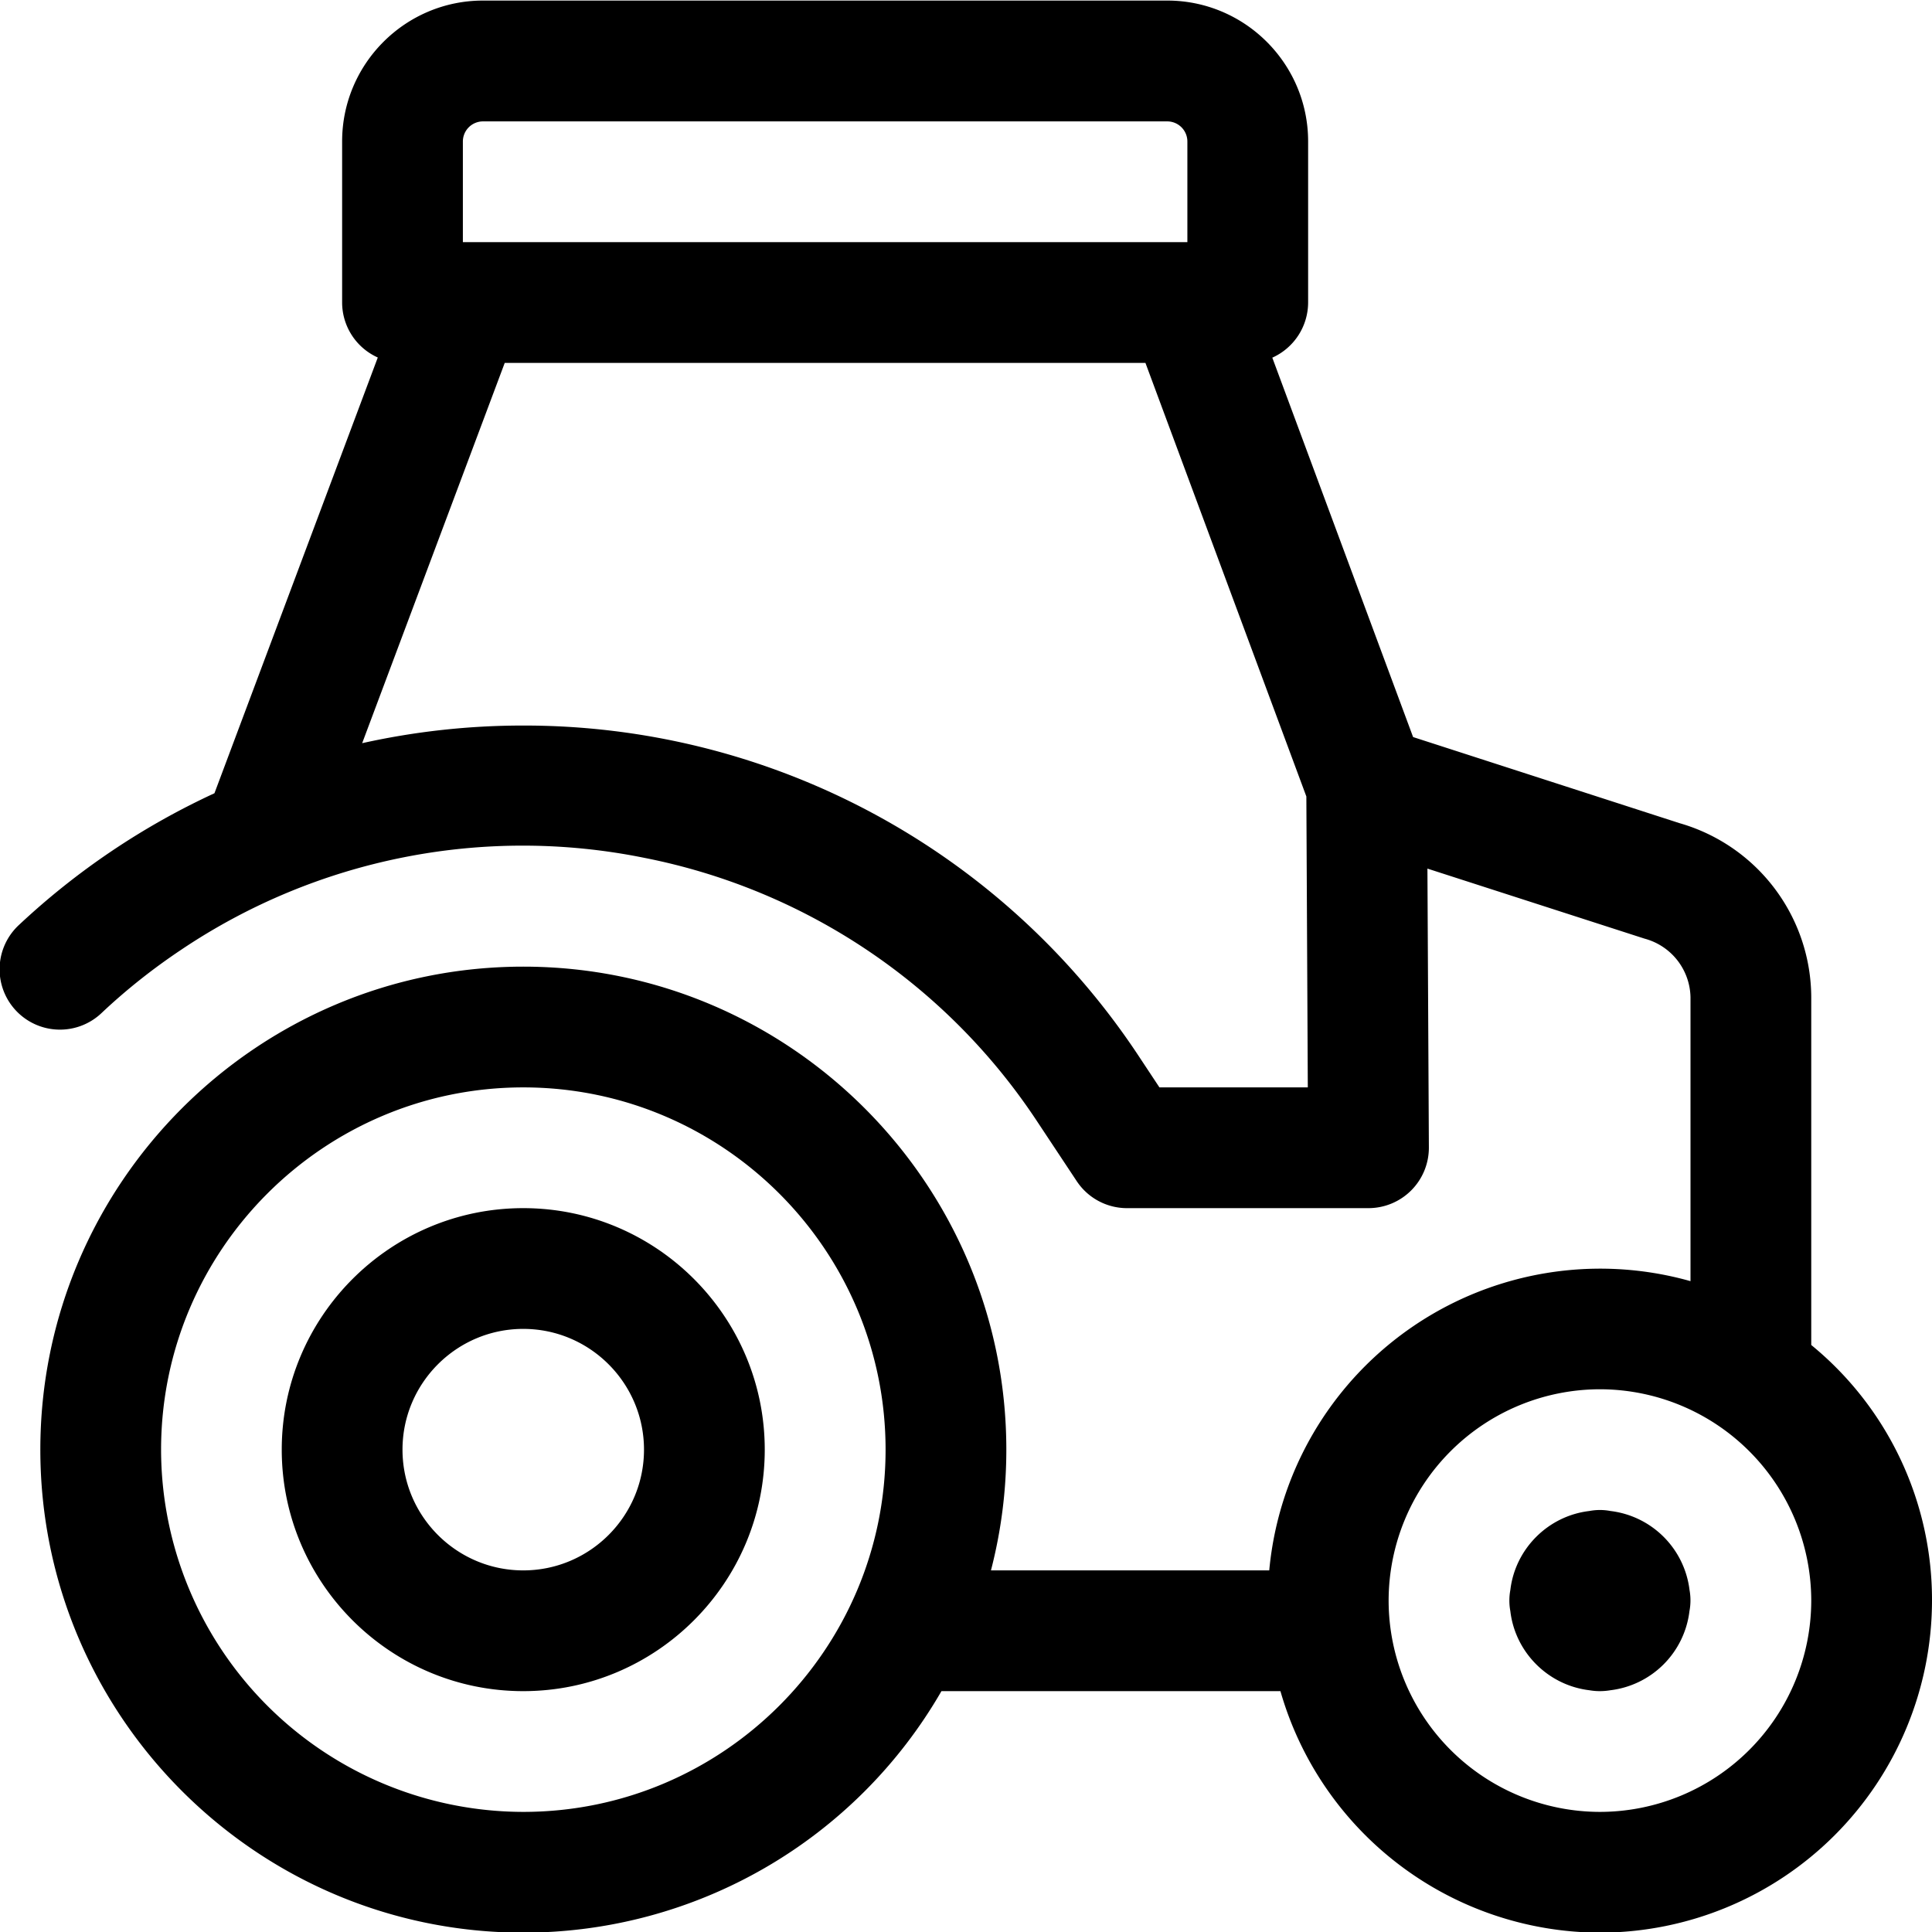
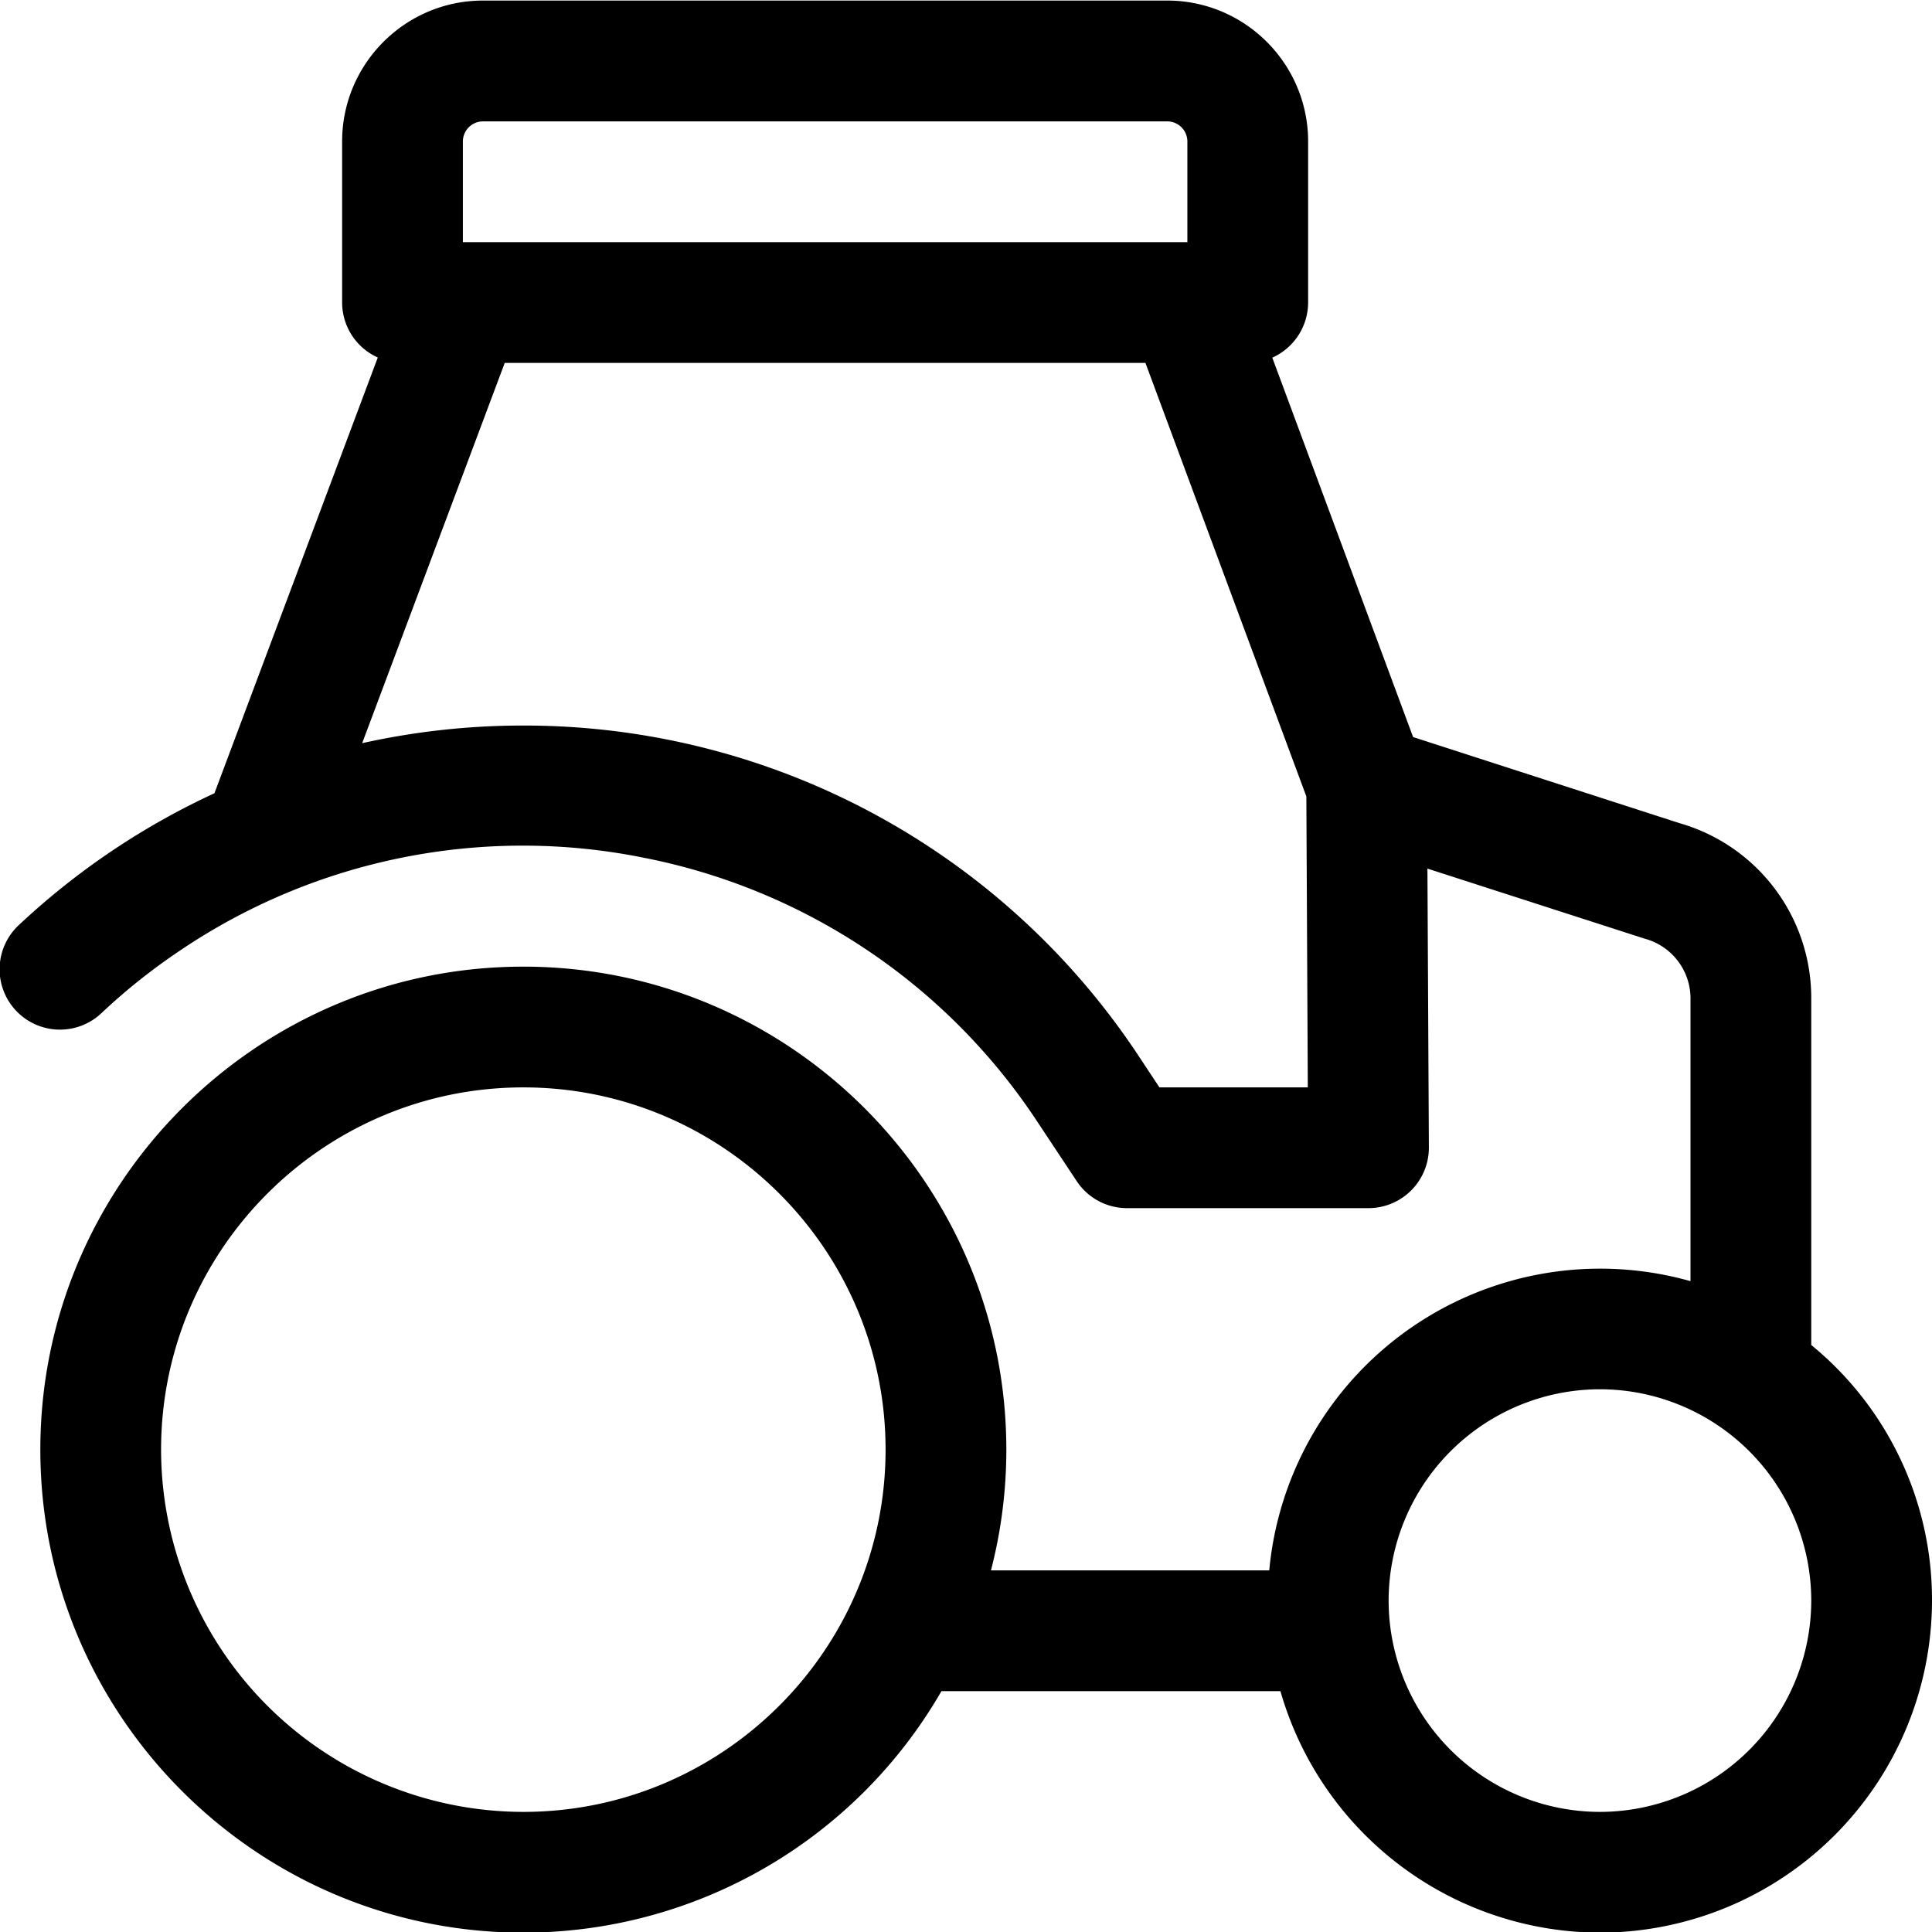
<svg xmlns="http://www.w3.org/2000/svg" fill="currentColor" viewBox="0 0 24 24" role="img">
-   <path d="M6.5 21.008c1.654 0 3-1.346 3-3s-1.346-3-3-3-3 1.346-3 3 1.346 3 3 3Zm0-4.5c.827 0 1.5.673 1.5 1.5s-.673 1.5-1.5 1.5-1.5-.673-1.5-1.5.673-1.5 1.5-1.5Zm13.374 4.5a.797.797 0 0 0 .13-.011 1.125 1.125 0 0 0 .983-.983.717.717 0 0 0 .001-.262 1.125 1.125 0 0 0-.983-.982.697.697 0 0 0-.26 0c-.513.06-.923.469-.983.982a.717.717 0 0 0 0 .262c.06.513.47.922.983.983a.764.764 0 0 0 .13.011Z" />
  <path d="M6.501 24.008a5.994 5.994 0 0 0 5.194-3h4.211a4.14 4.14 0 0 0 3.969 3A4.13 4.13 0 0 0 24 19.883a4.088 4.088 0 0 0-1.5-3.175V12.39a2.258 2.258 0 0 0-1.635-2.164l-3.311-1.07-1.749-4.713a.753.753 0 0 0 .445-.686v-2c0-.965-.785-1.75-1.75-1.75H6c-.965 0-1.75.785-1.75 1.75v2a.75.75 0 0 0 .443.684L2.664 9.854A9.173 9.173 0 0 0 .24 11.486a.75.75 0 1 0 1.026 1.094c.308-.29.64-.552.991-.786a7.604 7.604 0 0 1 5.75-1.137 7.603 7.603 0 0 1 4.869 3.262l.499.753a.749.749 0 0 0 .625.336h3a.751.751 0 0 0 .75-.754l-.018-3.464 2.697.87a.769.769 0 0 1 .571.73v3.525a4.129 4.129 0 0 0-5.233 3.593H12.31c.127-.49.191-.994.191-1.5 0-3.308-2.692-6-6-6s-6 2.692-6 6 2.691 6 6 6Zm0-10.5c2.481 0 4.5 2.019 4.5 4.5 0 2.48-2.019 4.5-4.5 4.5a4.505 4.505 0 0 1-4.5-4.5c0-2.481 2.019-4.5 4.5-4.5Zm13.374 3.75a2.628 2.628 0 0 1 2.625 2.625 2.628 2.628 0 0 1-2.625 2.625 2.628 2.628 0 0 1-2.625-2.625 2.628 2.628 0 0 1 2.625-2.625Zm-5.472-3.75-.278-.42a9.147 9.147 0 0 0-7.632-4.075c-.673 0-1.341.074-1.994.219L6.27 4.508h7.959l1.999 5.386.018 3.614h-1.843ZM5.75 3.008v-1.25a.25.25 0 0 1 .25-.25h8.5a.25.25 0 0 1 .25.25v1.25h-9Z" />
</svg>